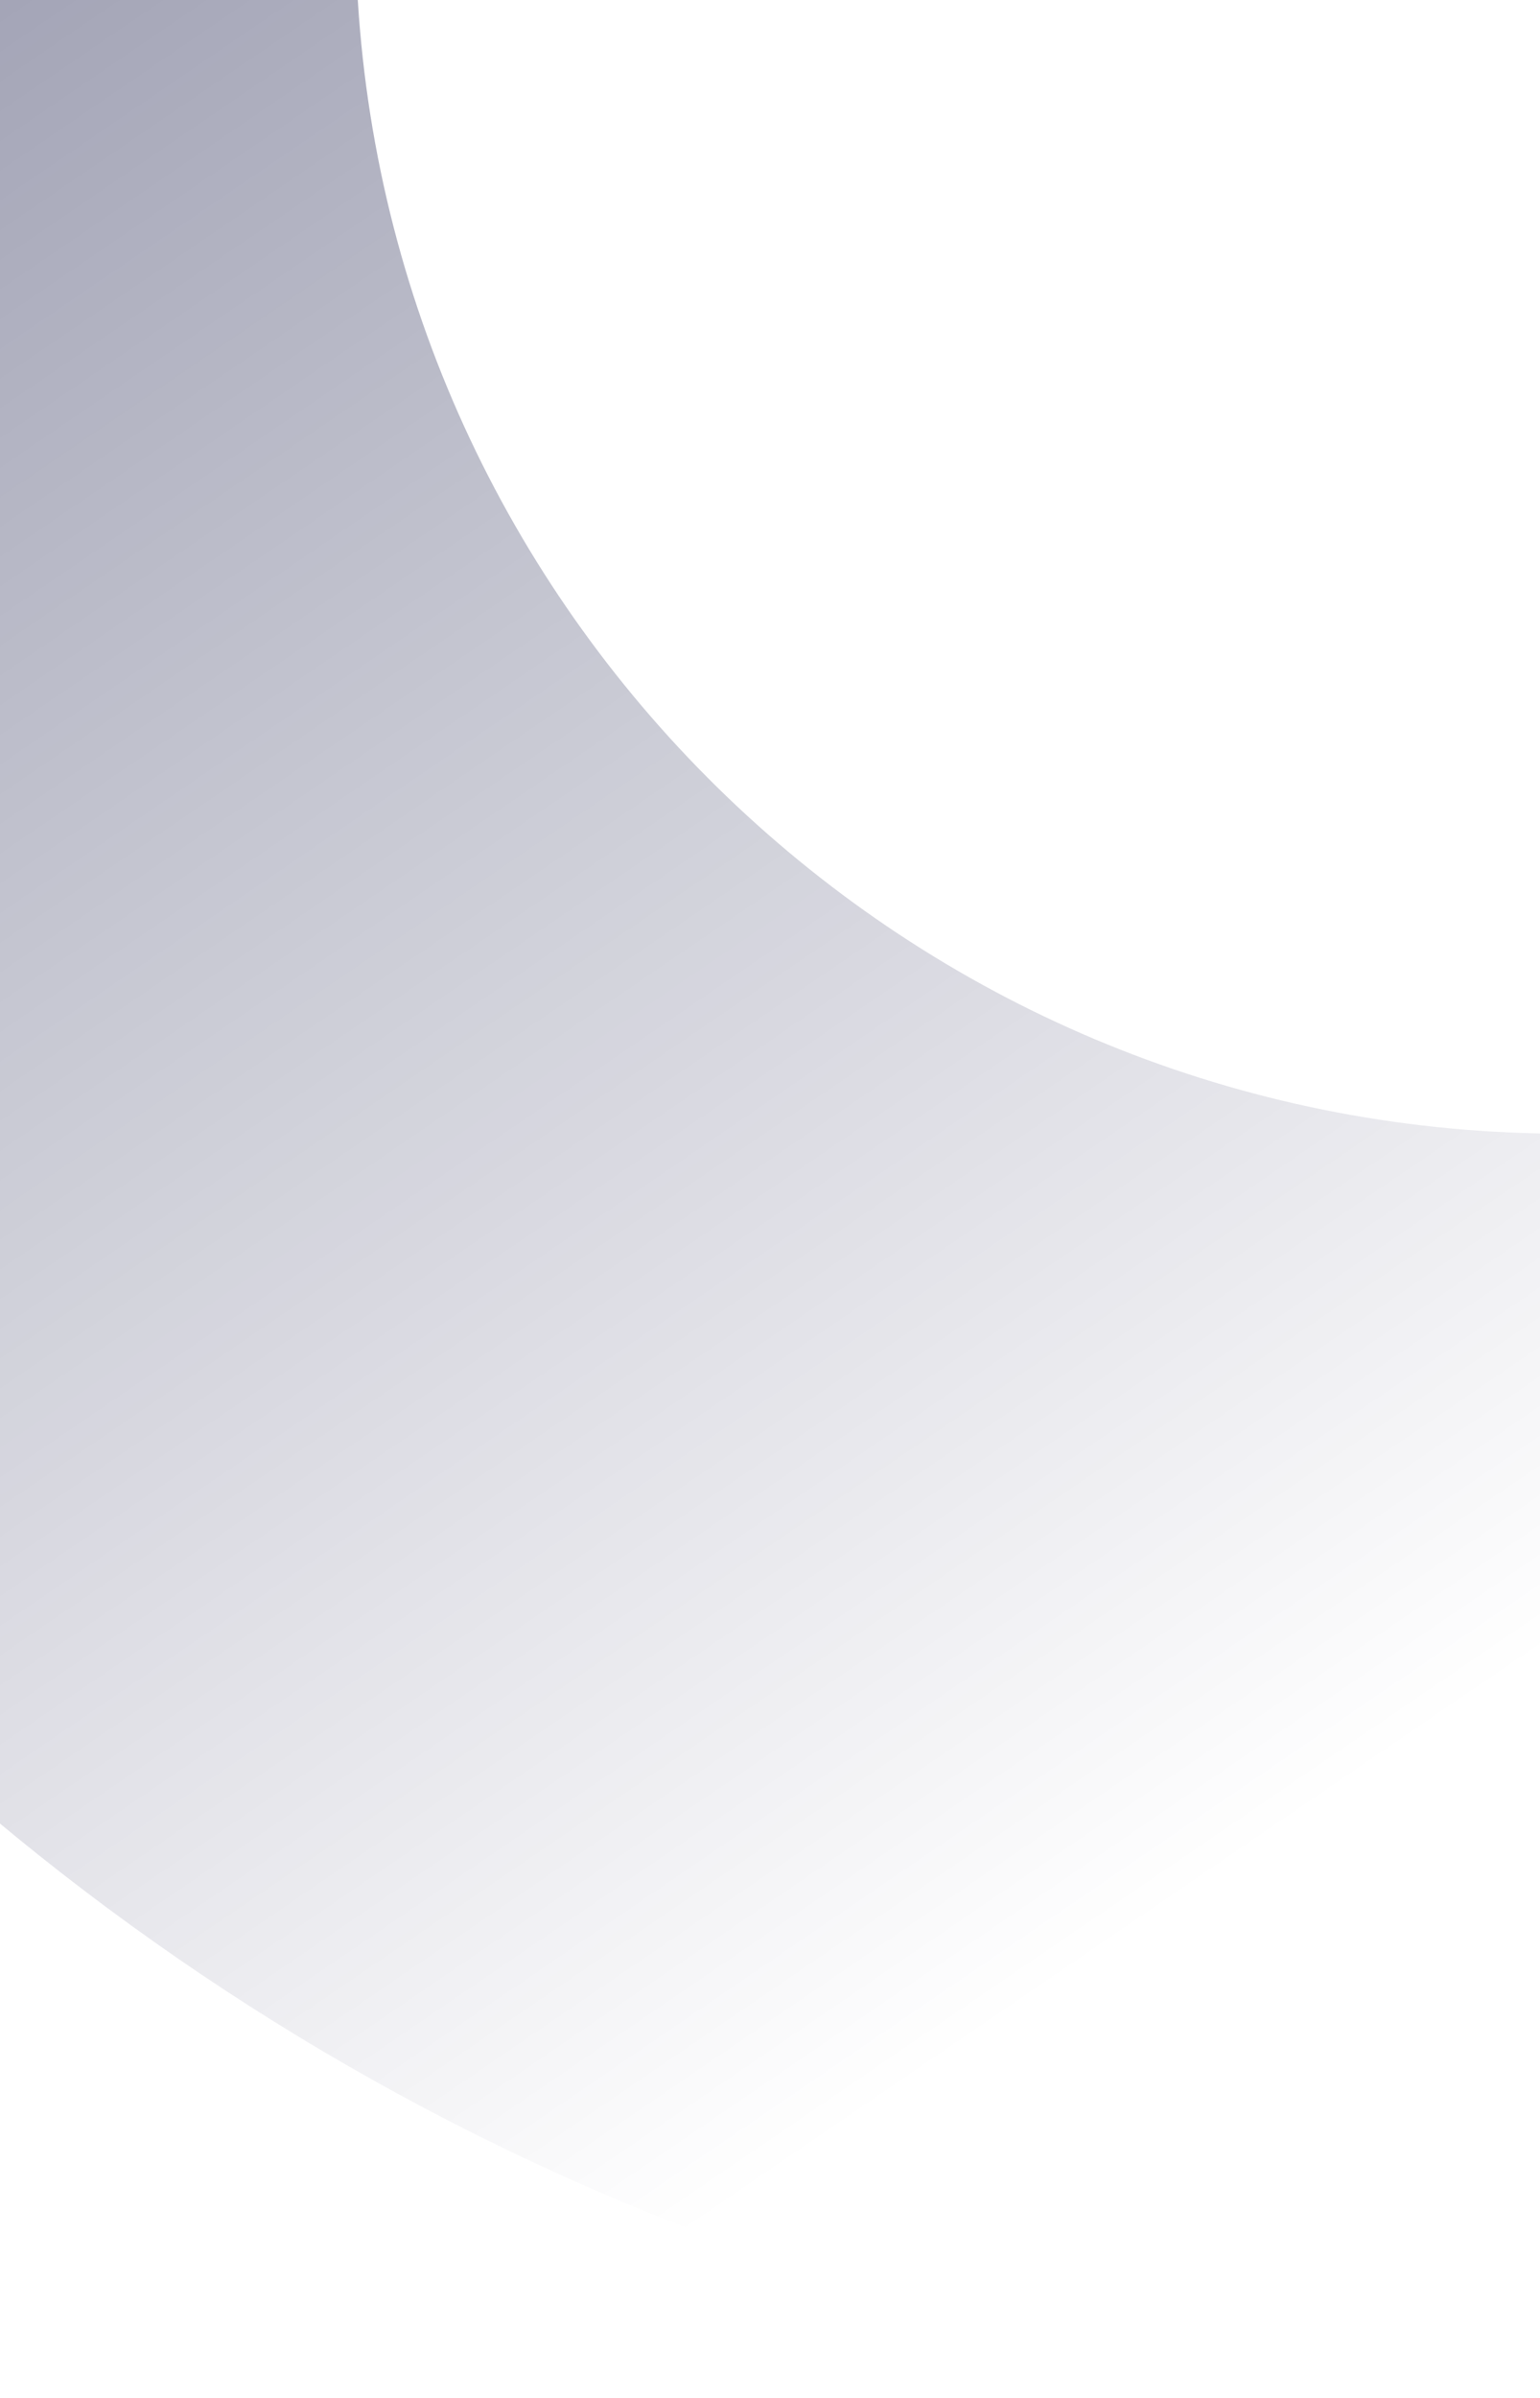
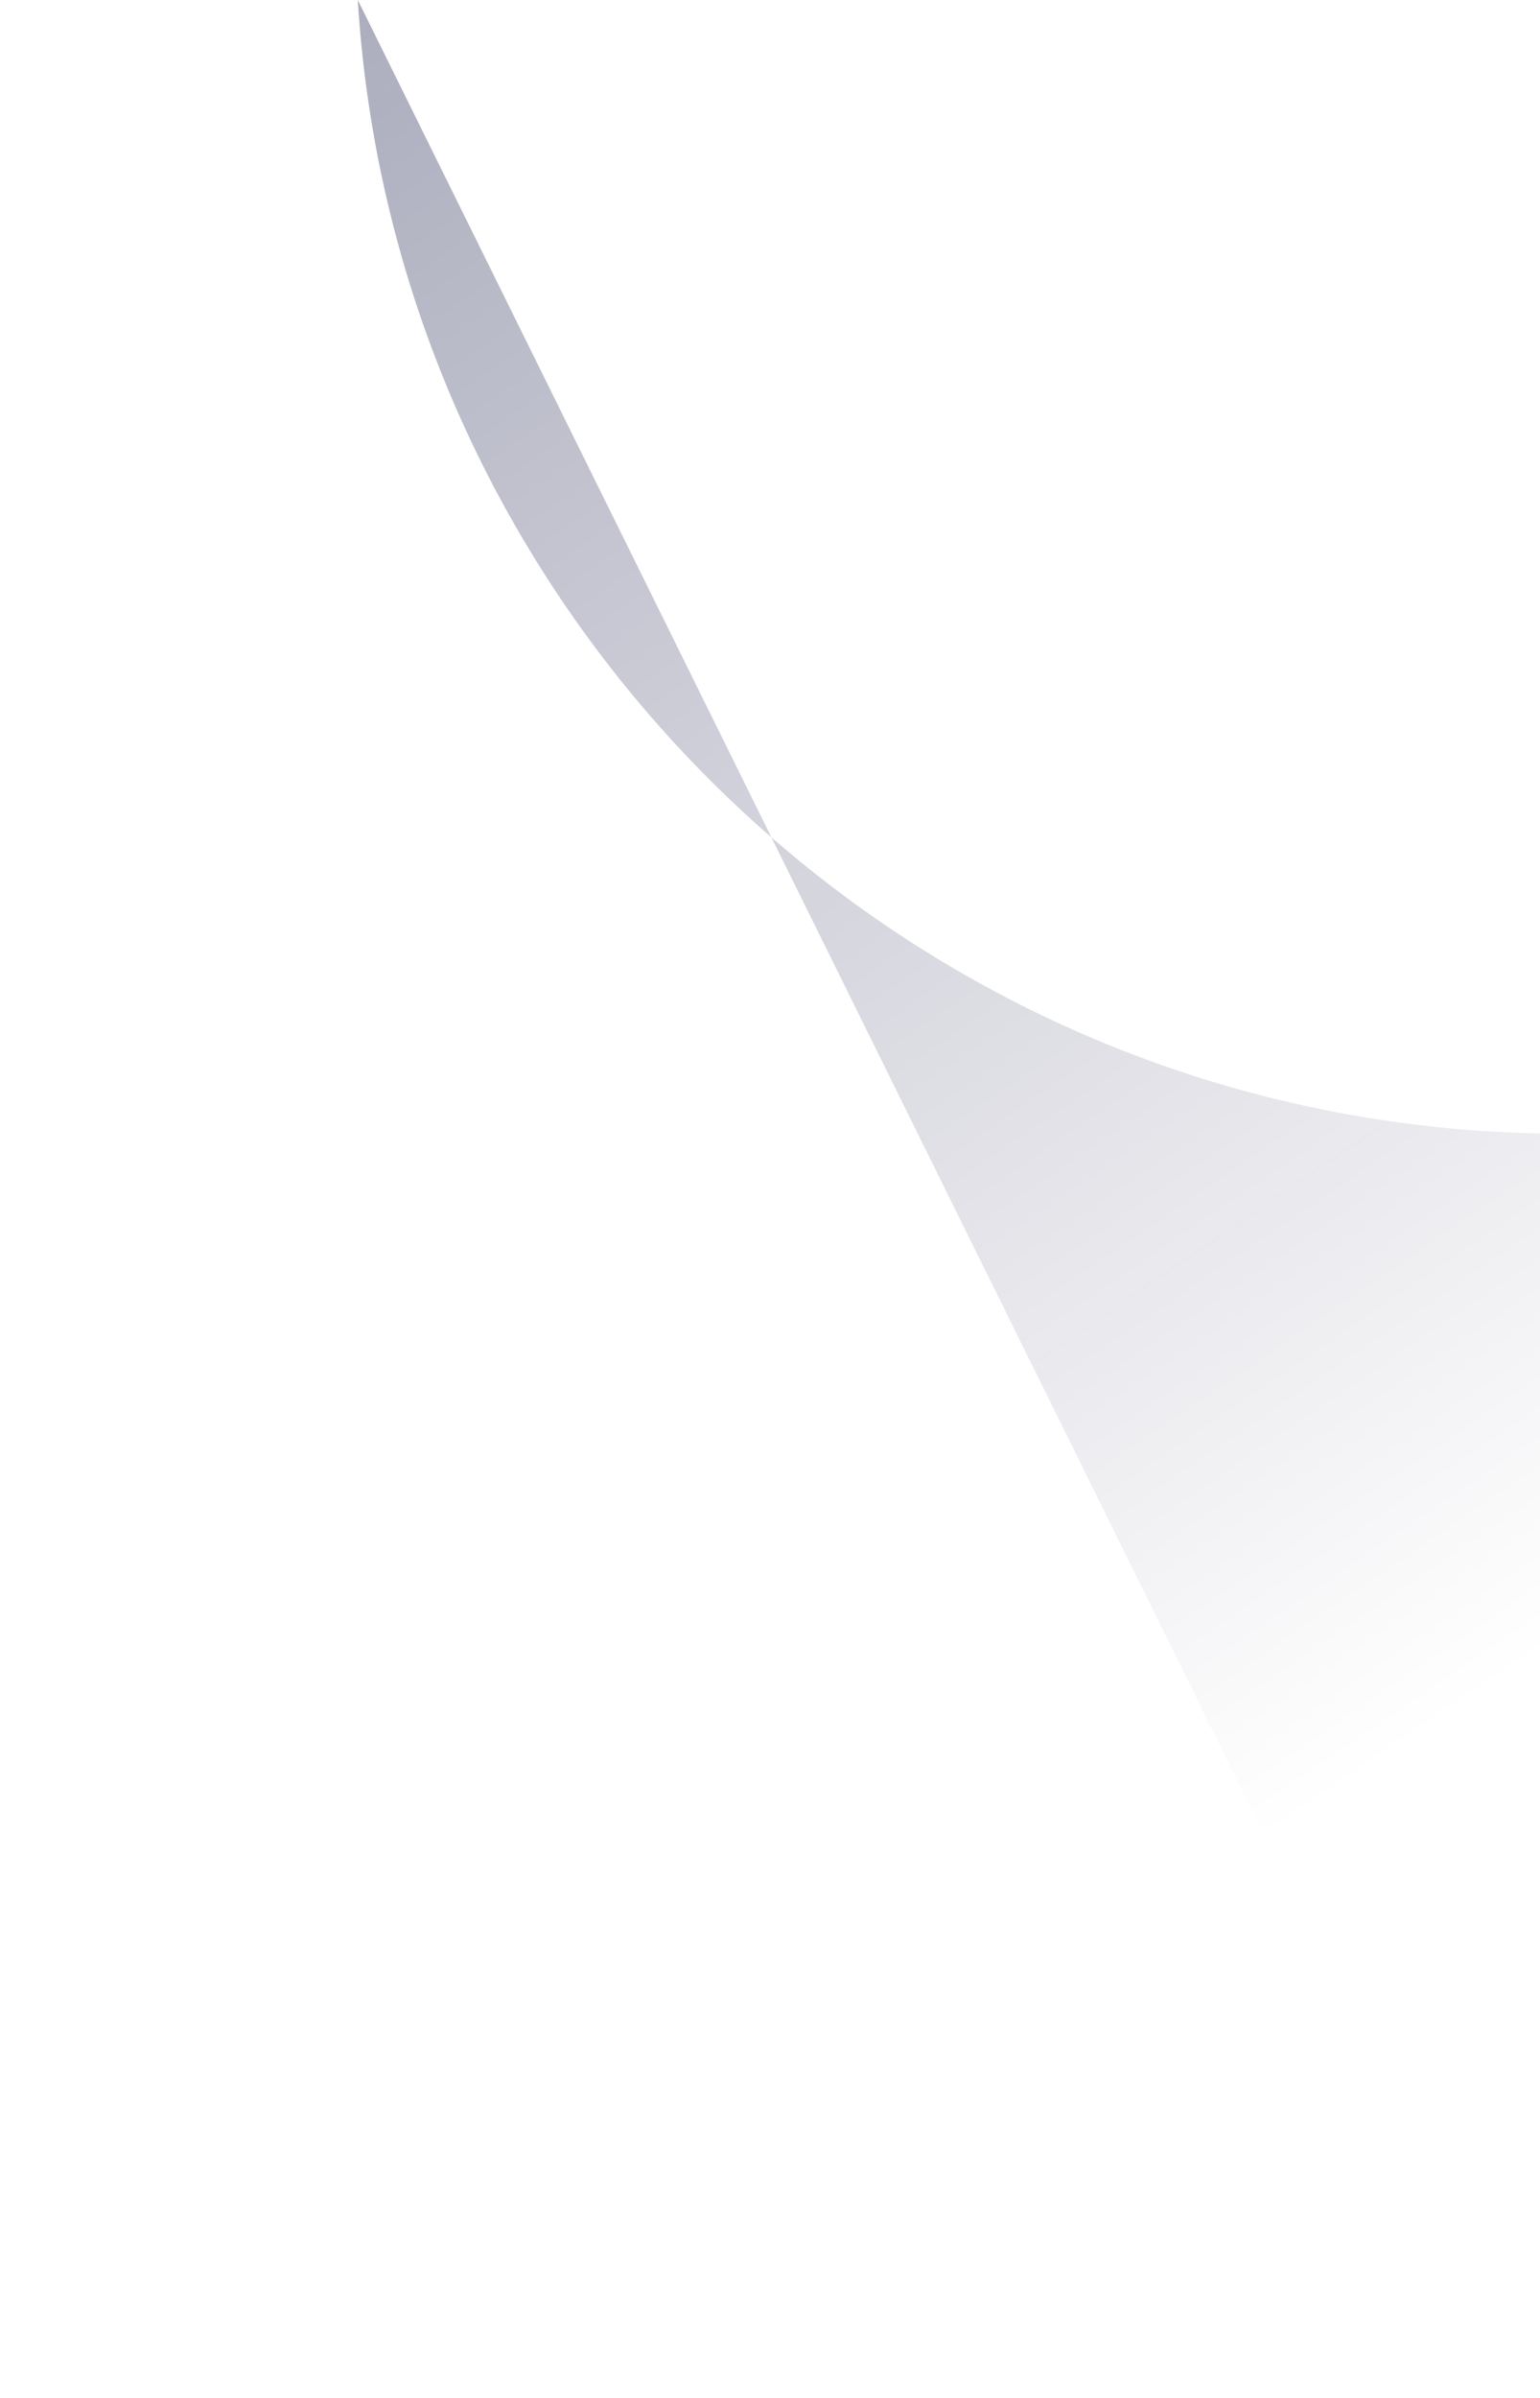
<svg xmlns="http://www.w3.org/2000/svg" width="268" height="417" viewBox="0 0 268 417" fill="none">
-   <path opacity="0.7" fill-rule="evenodd" clip-rule="evenodd" d="M268 416.196C38.181 412.751 -147.918 228.92 -155 0L62.263 9.49686e-06C68.963 108.652 158.169 194.98 268 197.104L268 416.196Z" fill="url(#paint0_linear)" />
+   <path opacity="0.7" fill-rule="evenodd" clip-rule="evenodd" d="M268 416.196L62.263 9.49686e-06C68.963 108.652 158.169 194.98 268 197.104L268 416.196Z" fill="url(#paint0_linear)" />
  <defs>
    <linearGradient id="paint0_linear" x1="-231.5" y1="-333" x2="216.5" y2="323.5" gradientUnits="userSpaceOnUse">
      <stop offset="0.042" stop-color="#010335" />
      <stop offset="1" stop-color="#010335" stop-opacity="0" />
    </linearGradient>
  </defs>
</svg>